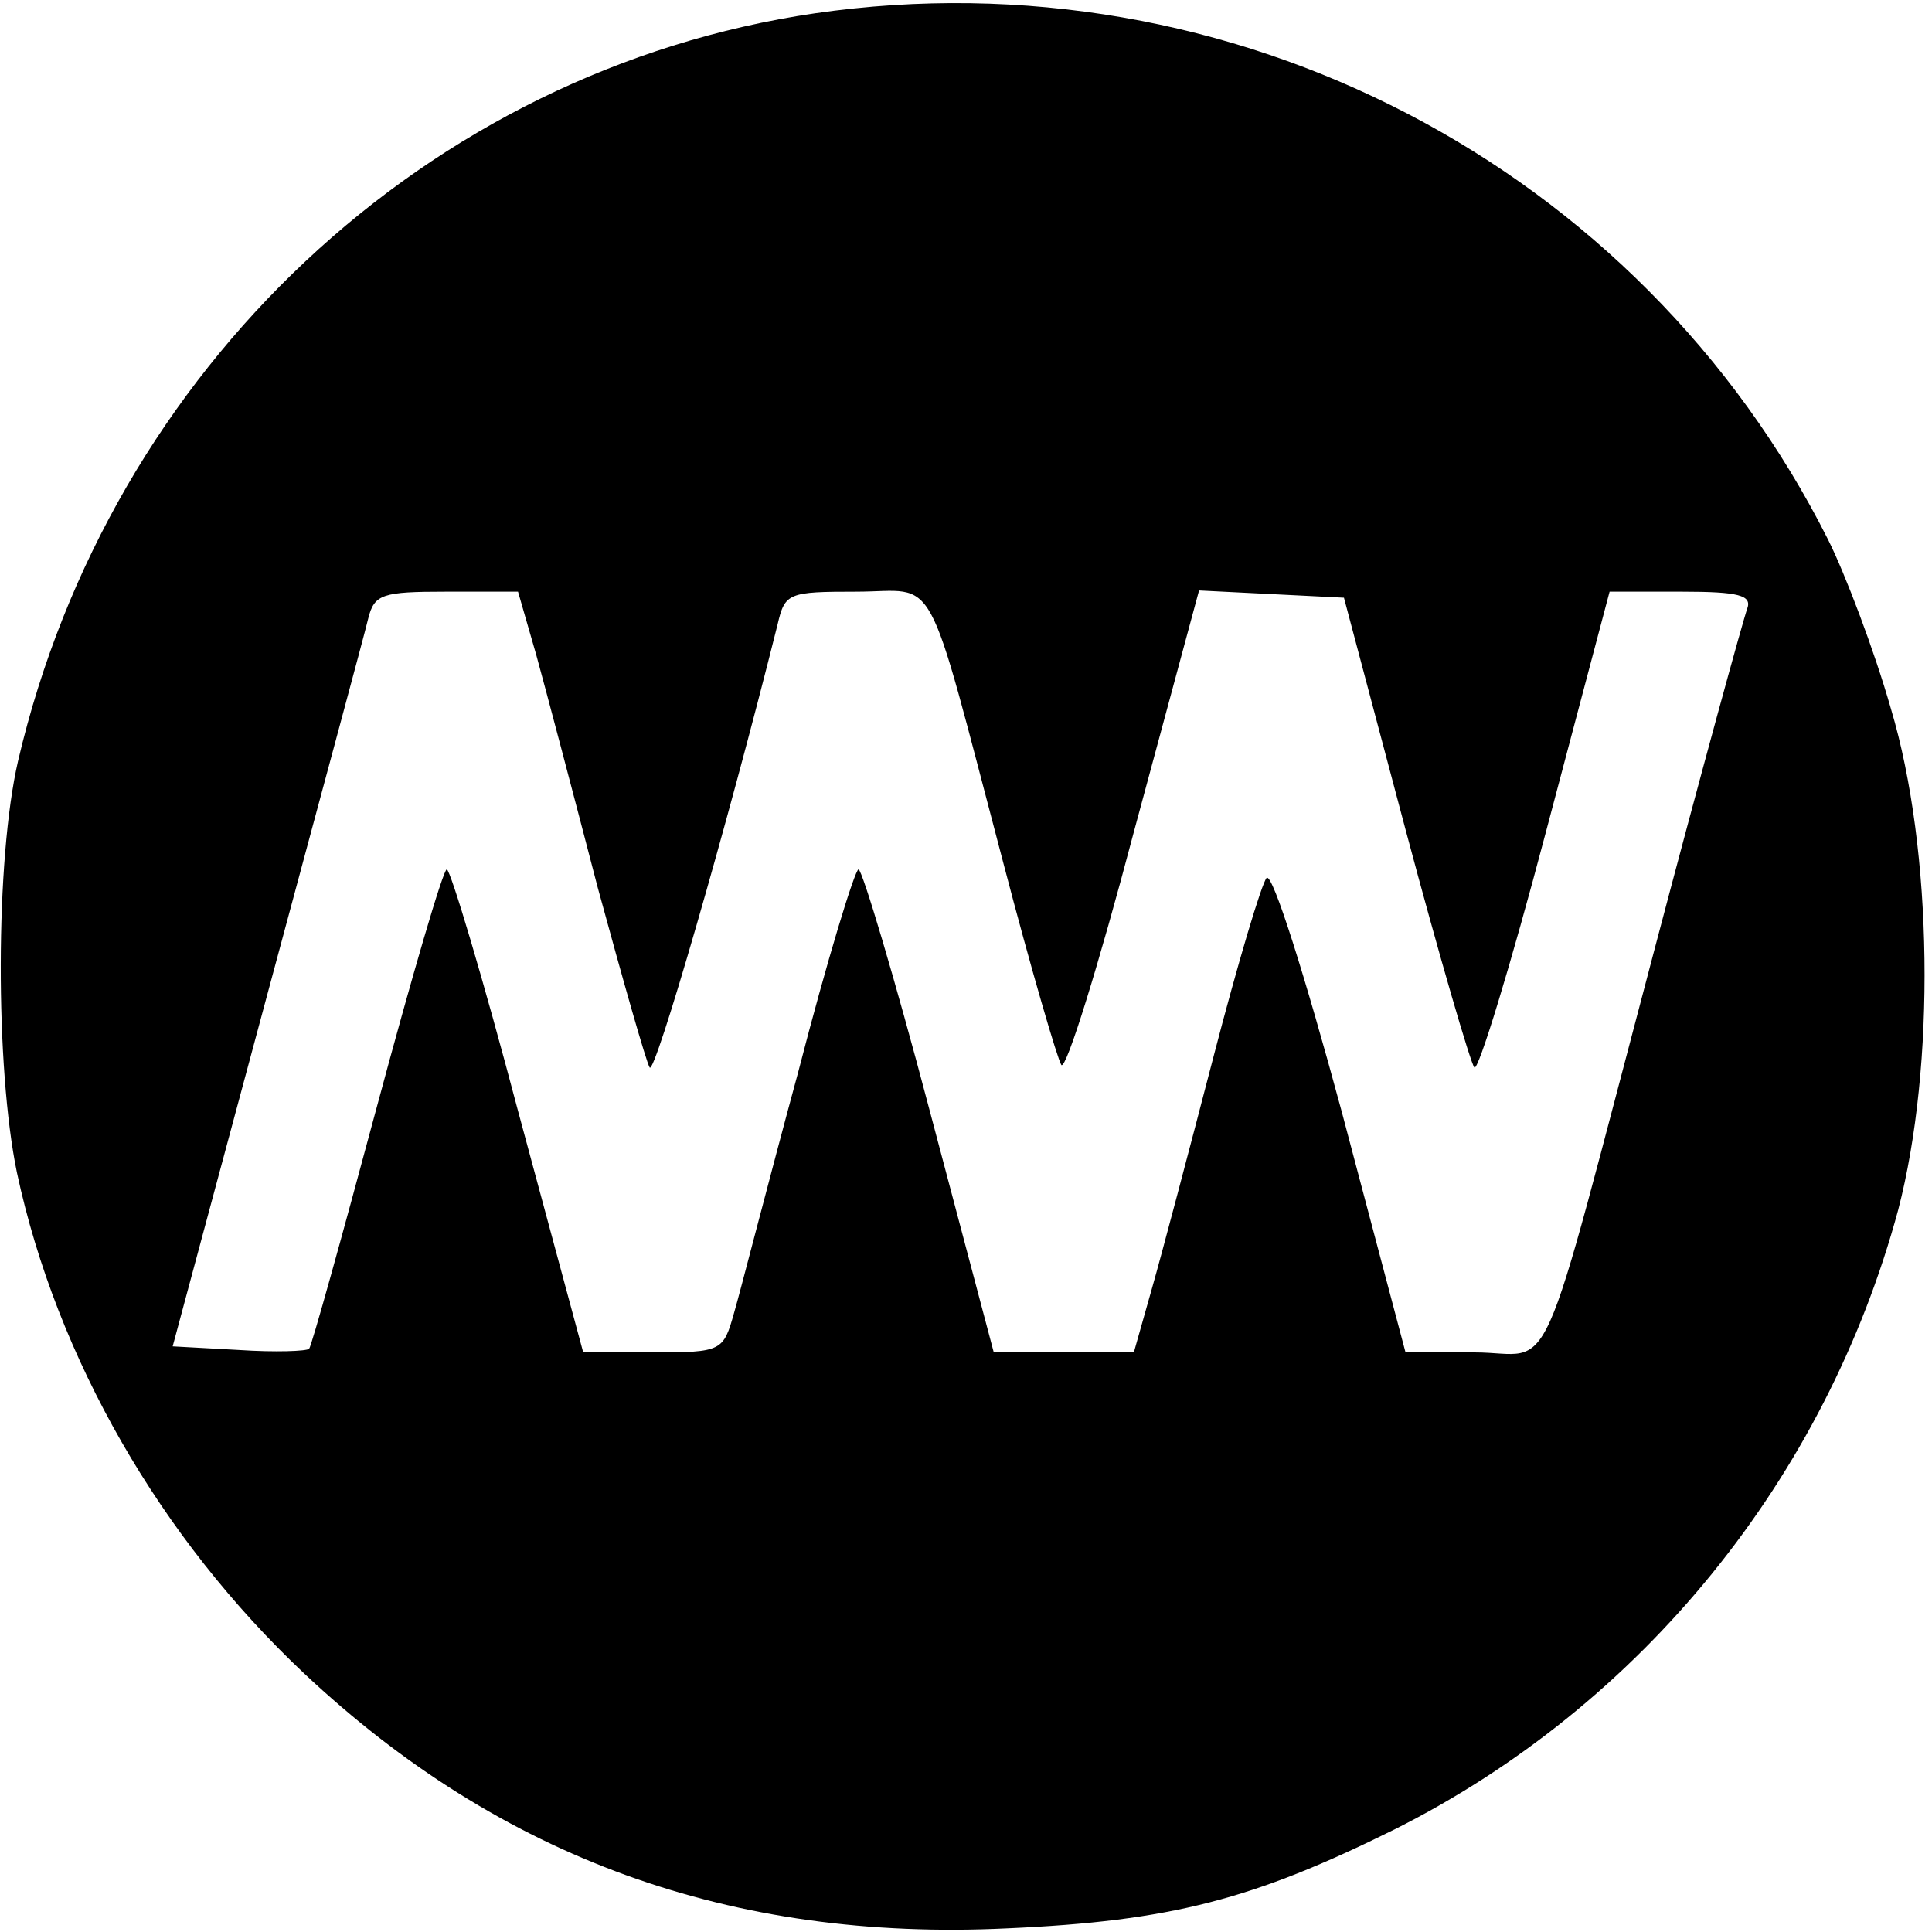
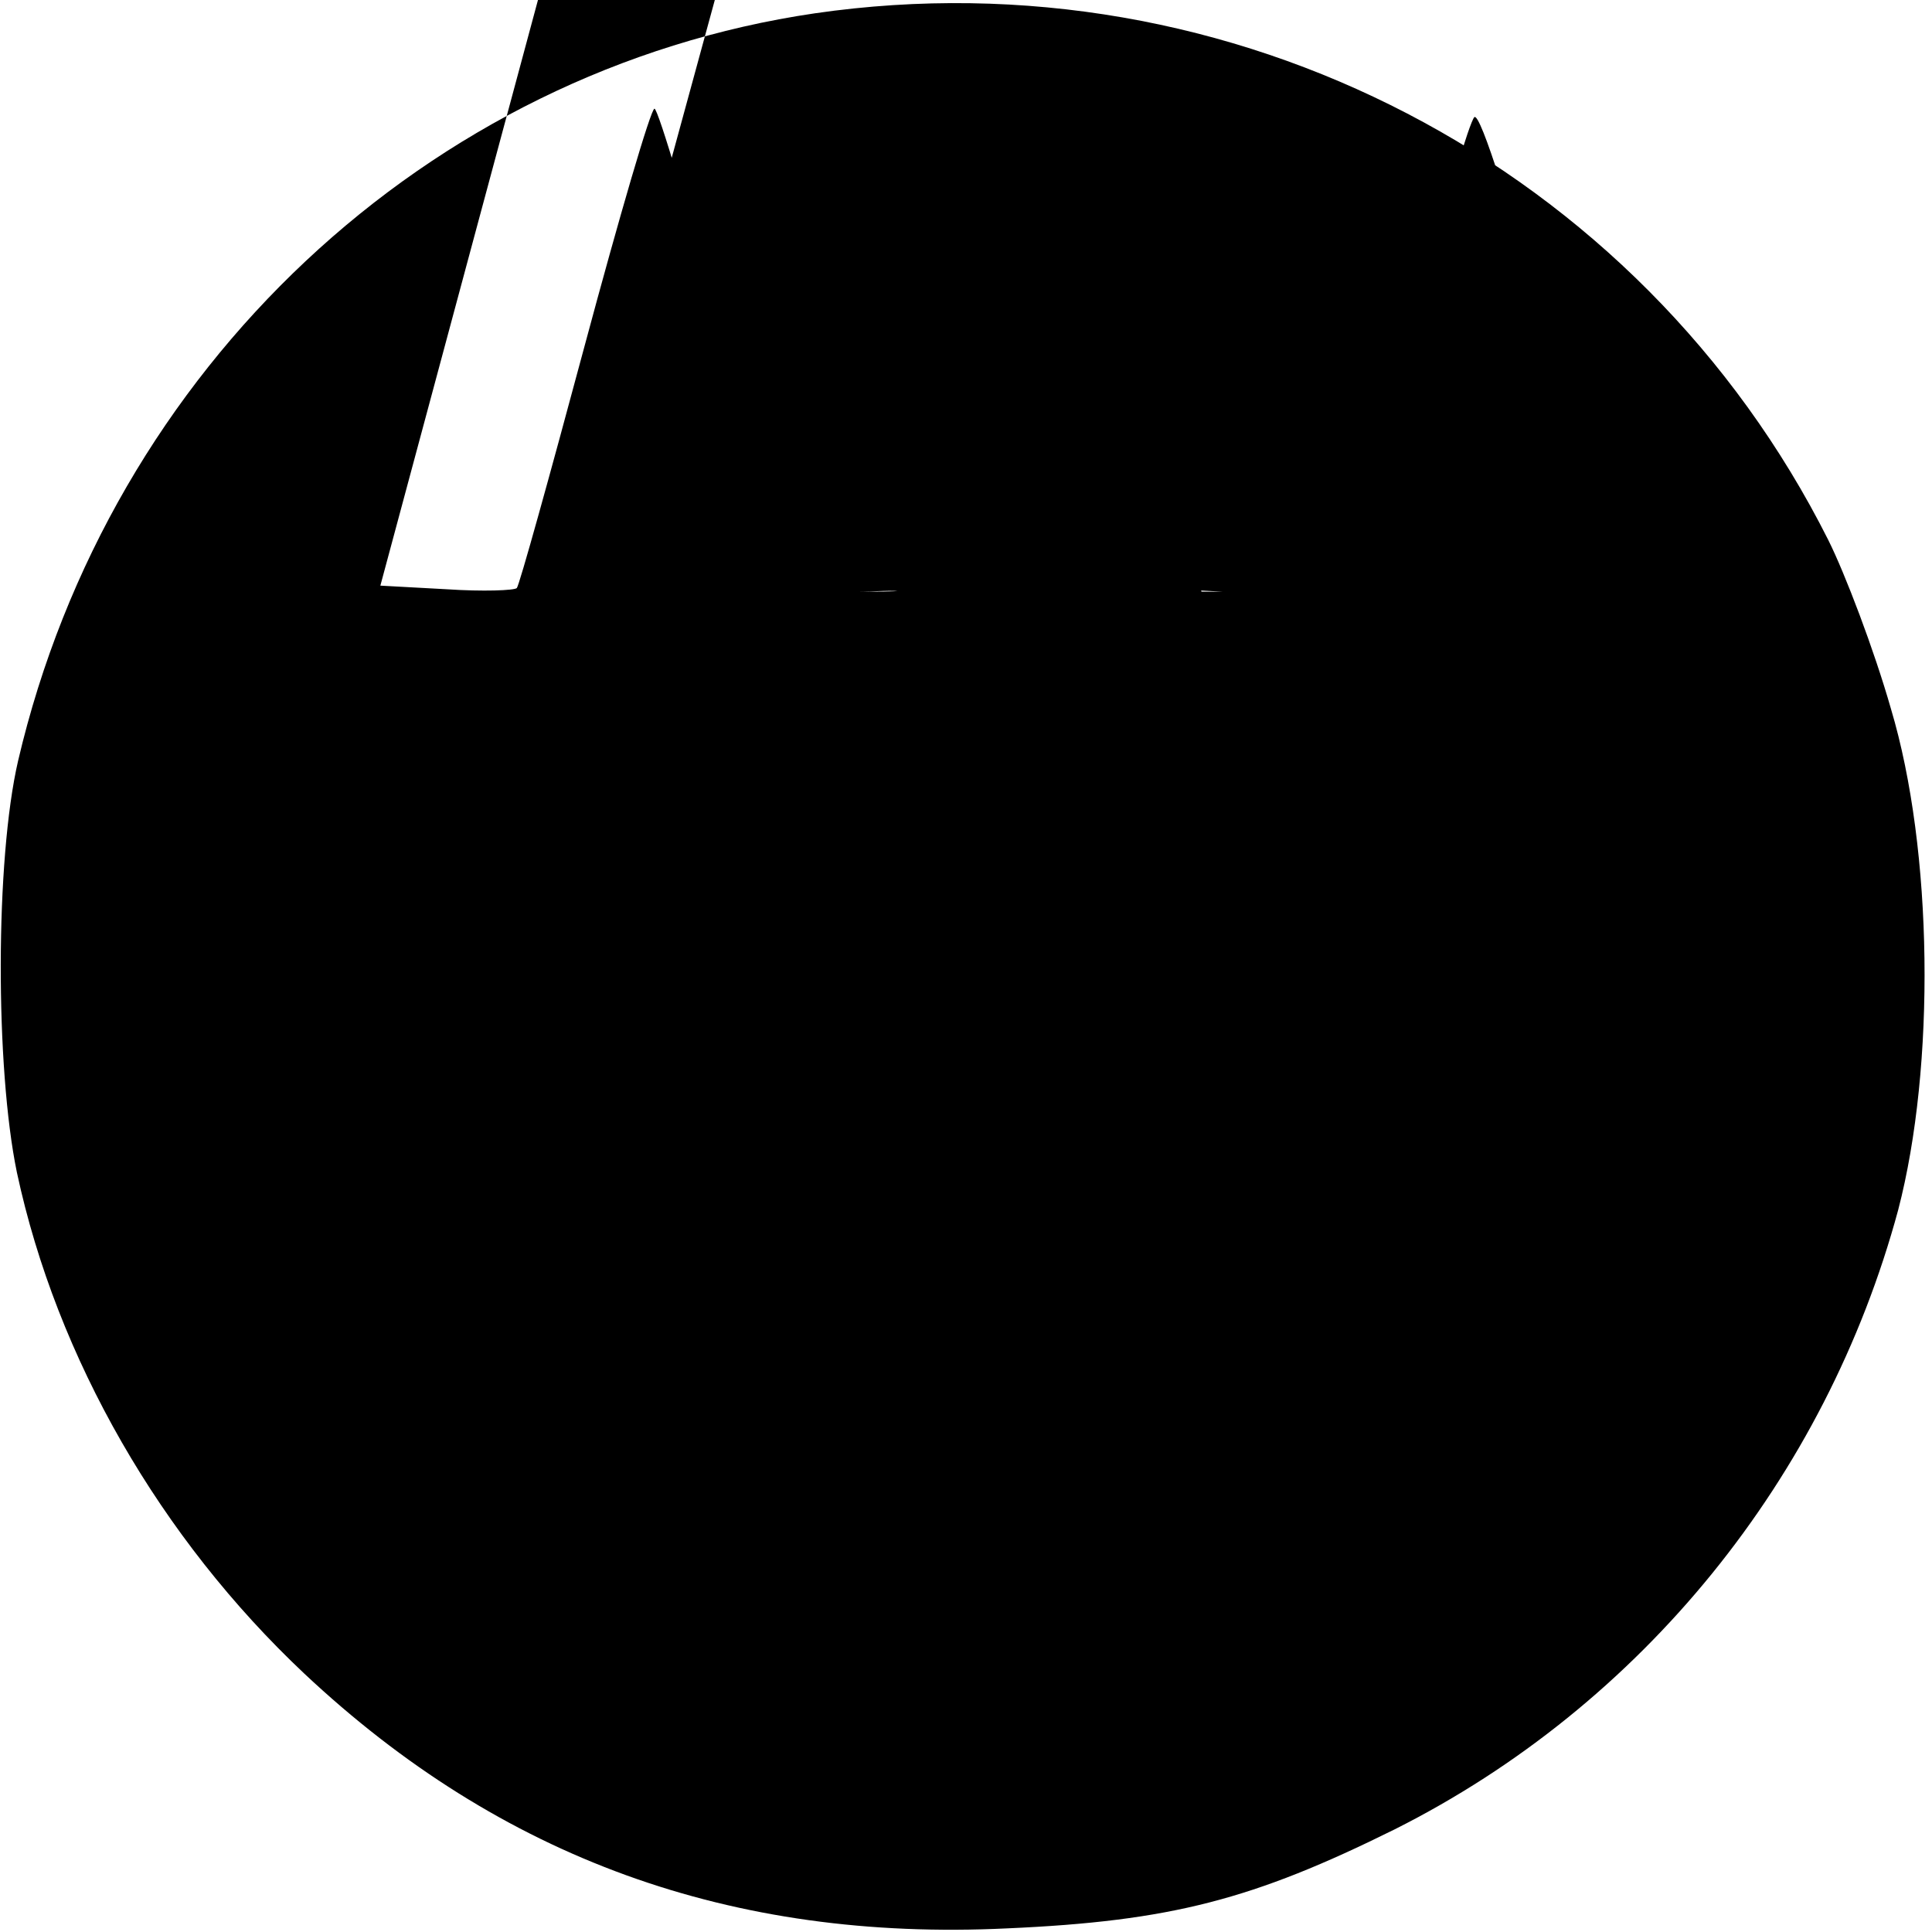
<svg xmlns="http://www.w3.org/2000/svg" version="1.0" width="160pt" height="160pt" viewBox="0 0 160 160" preserveAspectRatio="xMidYMid meet">
  <g transform="translate(0,160) scale(0.1,-0.1)" fill="#000000" stroke="none">
-     <path d="M675 1589 c-321 -47 -584 -294 -660 -619 -19 -82 -19 -254 -1 -341 33 -154 119 -303 238 -415 163 -153 354 -222 582 -211 136 6 204 24 321 82 205 103 357 291 417 513 31 119 29 298 -6 415 -14 49 -38 112 -52 140 -156 310 -494 486 -839 436z m-231 -531 c8 -29 31 -116 51 -193 21 -77 40 -144 43 -149 4 -8 64 199 106 367 6 26 9 27 65 27 69 0 56 25 122 -225 23 -88 45 -163 48 -167 4 -4 31 83 60 193 l54 200 60 -3 60 -3 51 -192 c28 -105 54 -194 57 -197 3 -4 30 84 59 194 l53 200 60 0 c47 0 58 -3 54 -14 -3 -8 -38 -135 -77 -283 -99 -374 -81 -333 -149 -333 l-57 0 -53 200 c-30 111 -57 197 -62 193 -4 -4 -24 -71 -44 -148 -20 -77 -43 -164 -51 -192 l-15 -53 -58 0 -58 0 -53 200 c-29 110 -56 200 -59 200 -3 0 -26 -75 -50 -168 -25 -92 -48 -182 -53 -199 -9 -32 -10 -33 -67 -33 l-58 0 -54 200 c-29 110 -56 200 -59 200 -3 0 -29 -89 -58 -197 -29 -108 -54 -198 -56 -200 -2 -2 -28 -3 -58 -1 l-55 3 78 290 c43 160 81 300 84 313 5 20 12 22 64 22 l60 0 15 -52z" />
+     <path d="M675 1589 c-321 -47 -584 -294 -660 -619 -19 -82 -19 -254 -1 -341 33 -154 119 -303 238 -415 163 -153 354 -222 582 -211 136 6 204 24 321 82 205 103 357 291 417 513 31 119 29 298 -6 415 -14 49 -38 112 -52 140 -156 310 -494 486 -839 436z m-231 -531 c8 -29 31 -116 51 -193 21 -77 40 -144 43 -149 4 -8 64 199 106 367 6 26 9 27 65 27 69 0 56 25 122 -225 23 -88 45 -163 48 -167 4 -4 31 83 60 193 l54 200 60 -3 60 -3 51 -192 c28 -105 54 -194 57 -197 3 -4 30 84 59 194 l53 200 60 0 l-57 0 -53 200 c-30 111 -57 197 -62 193 -4 -4 -24 -71 -44 -148 -20 -77 -43 -164 -51 -192 l-15 -53 -58 0 -58 0 -53 200 c-29 110 -56 200 -59 200 -3 0 -26 -75 -50 -168 -25 -92 -48 -182 -53 -199 -9 -32 -10 -33 -67 -33 l-58 0 -54 200 c-29 110 -56 200 -59 200 -3 0 -29 -89 -58 -197 -29 -108 -54 -198 -56 -200 -2 -2 -28 -3 -58 -1 l-55 3 78 290 c43 160 81 300 84 313 5 20 12 22 64 22 l60 0 15 -52z" />
  </g>
</svg>